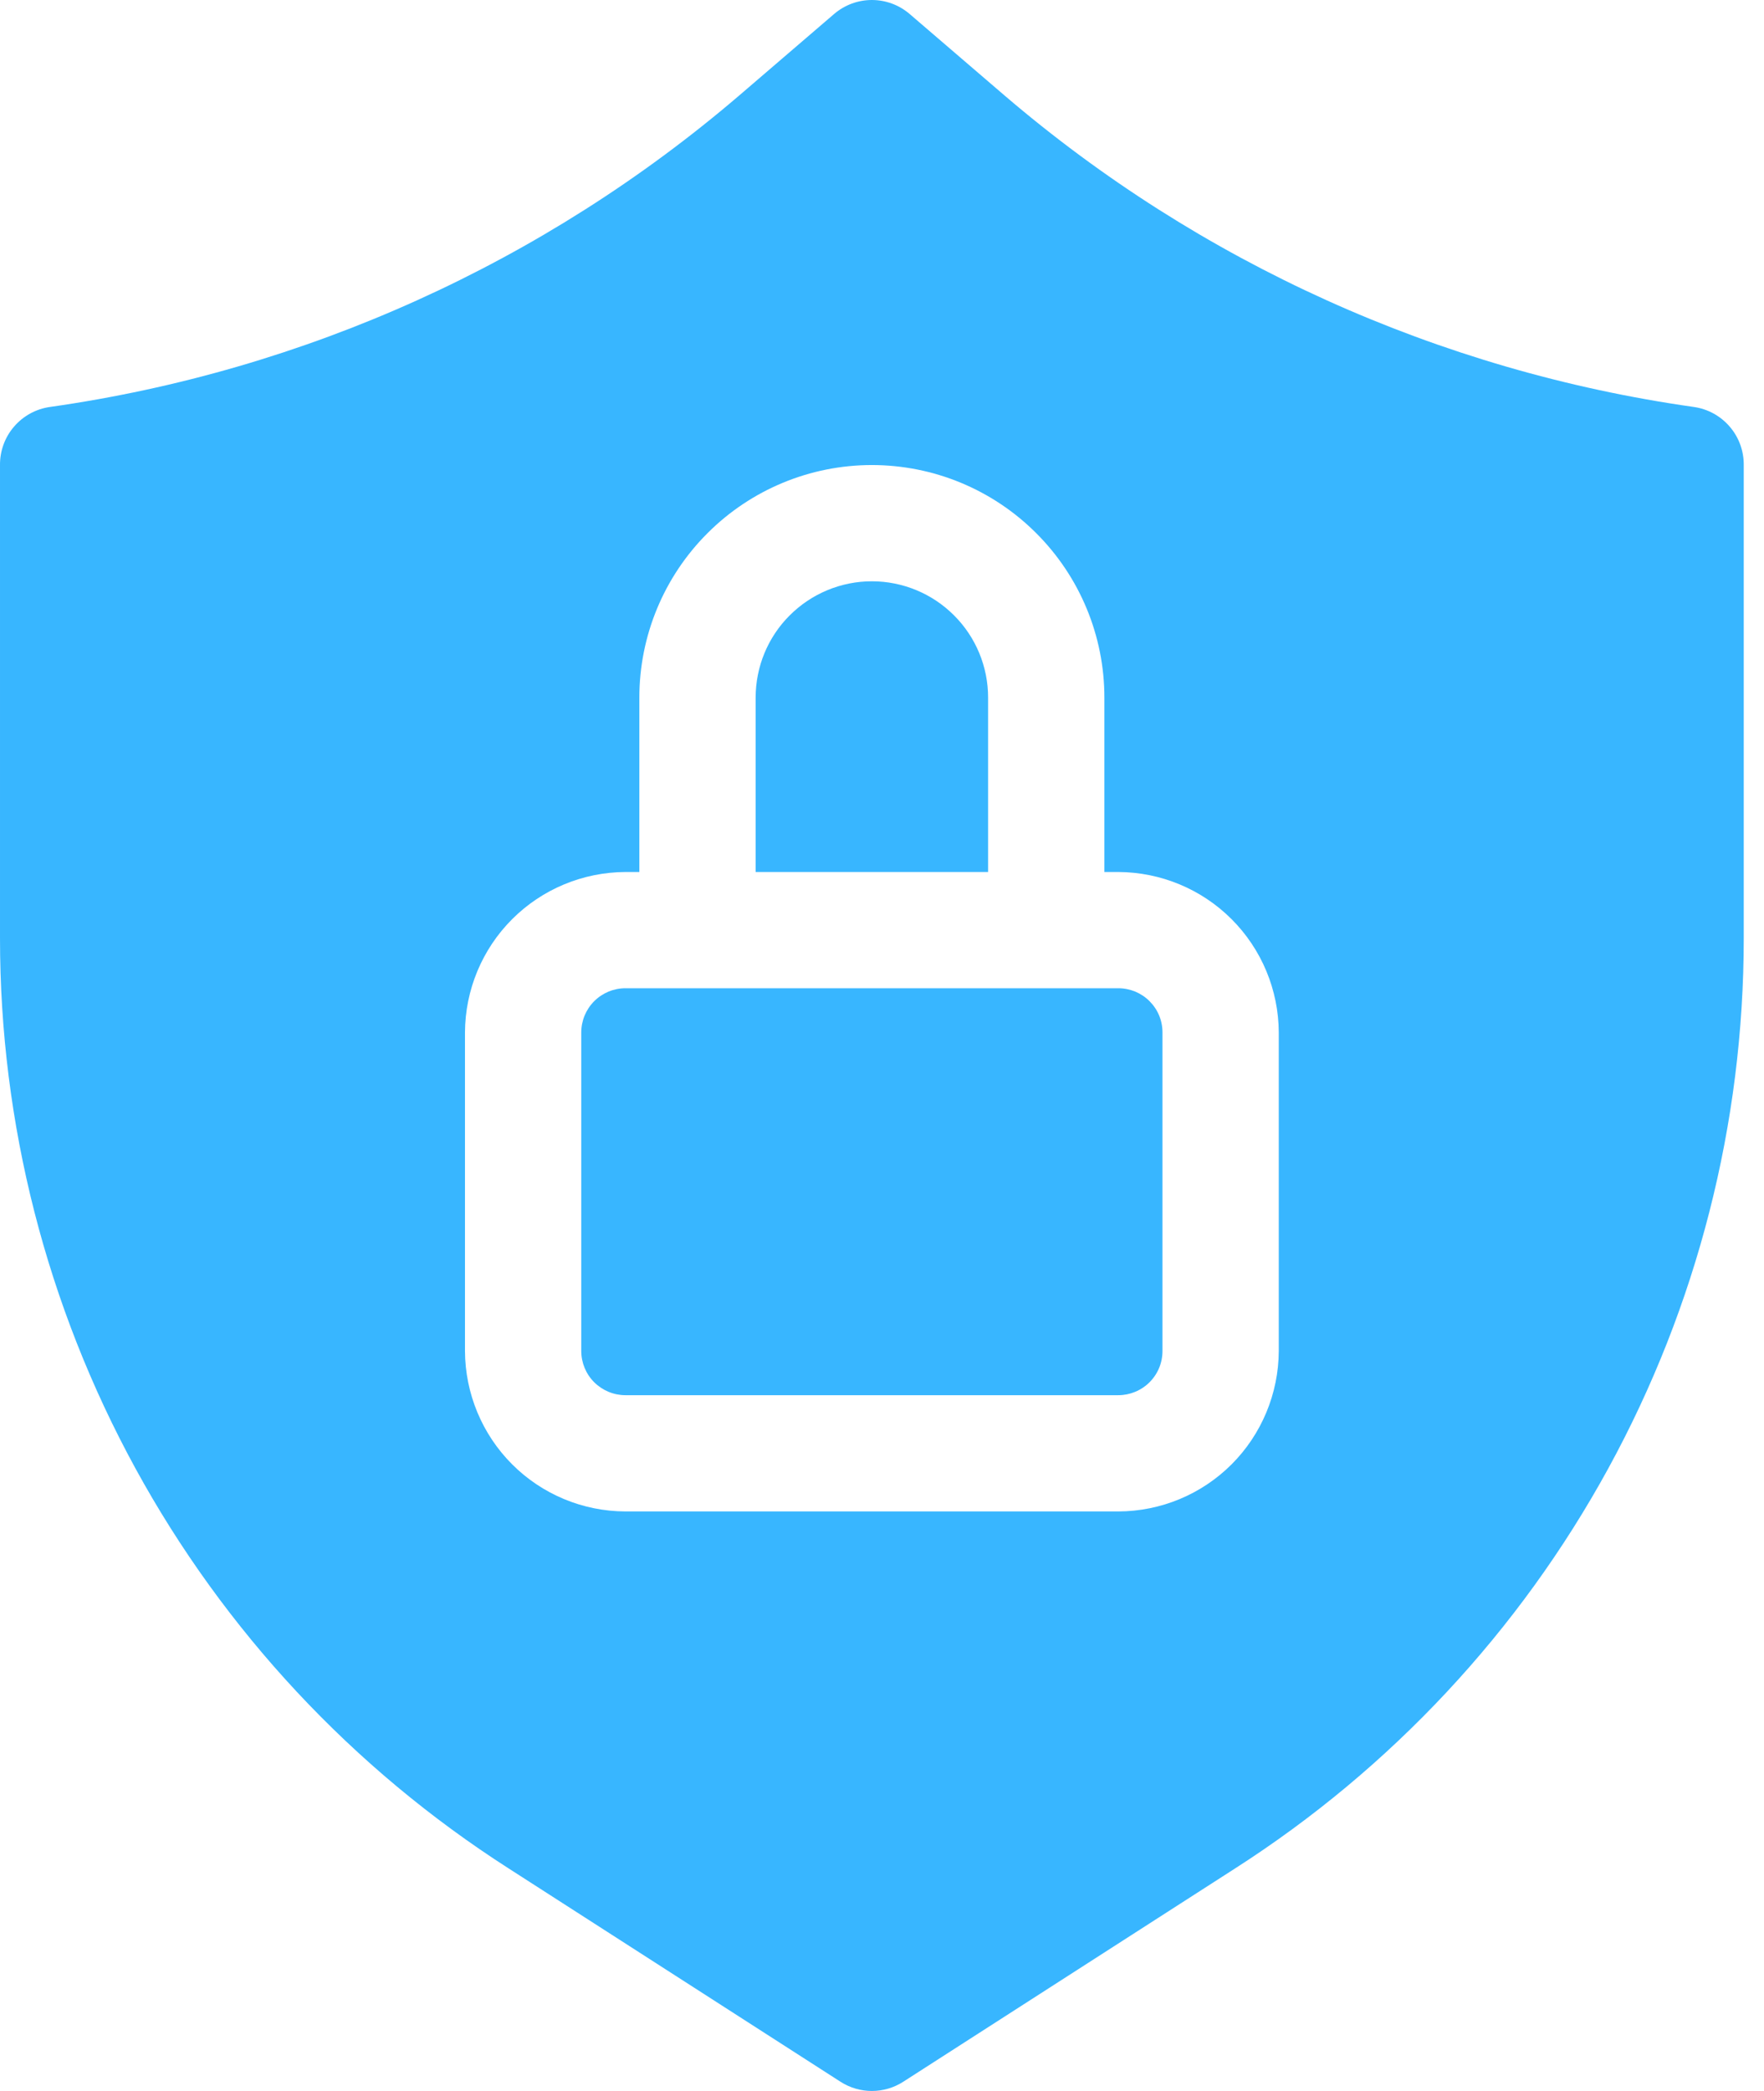
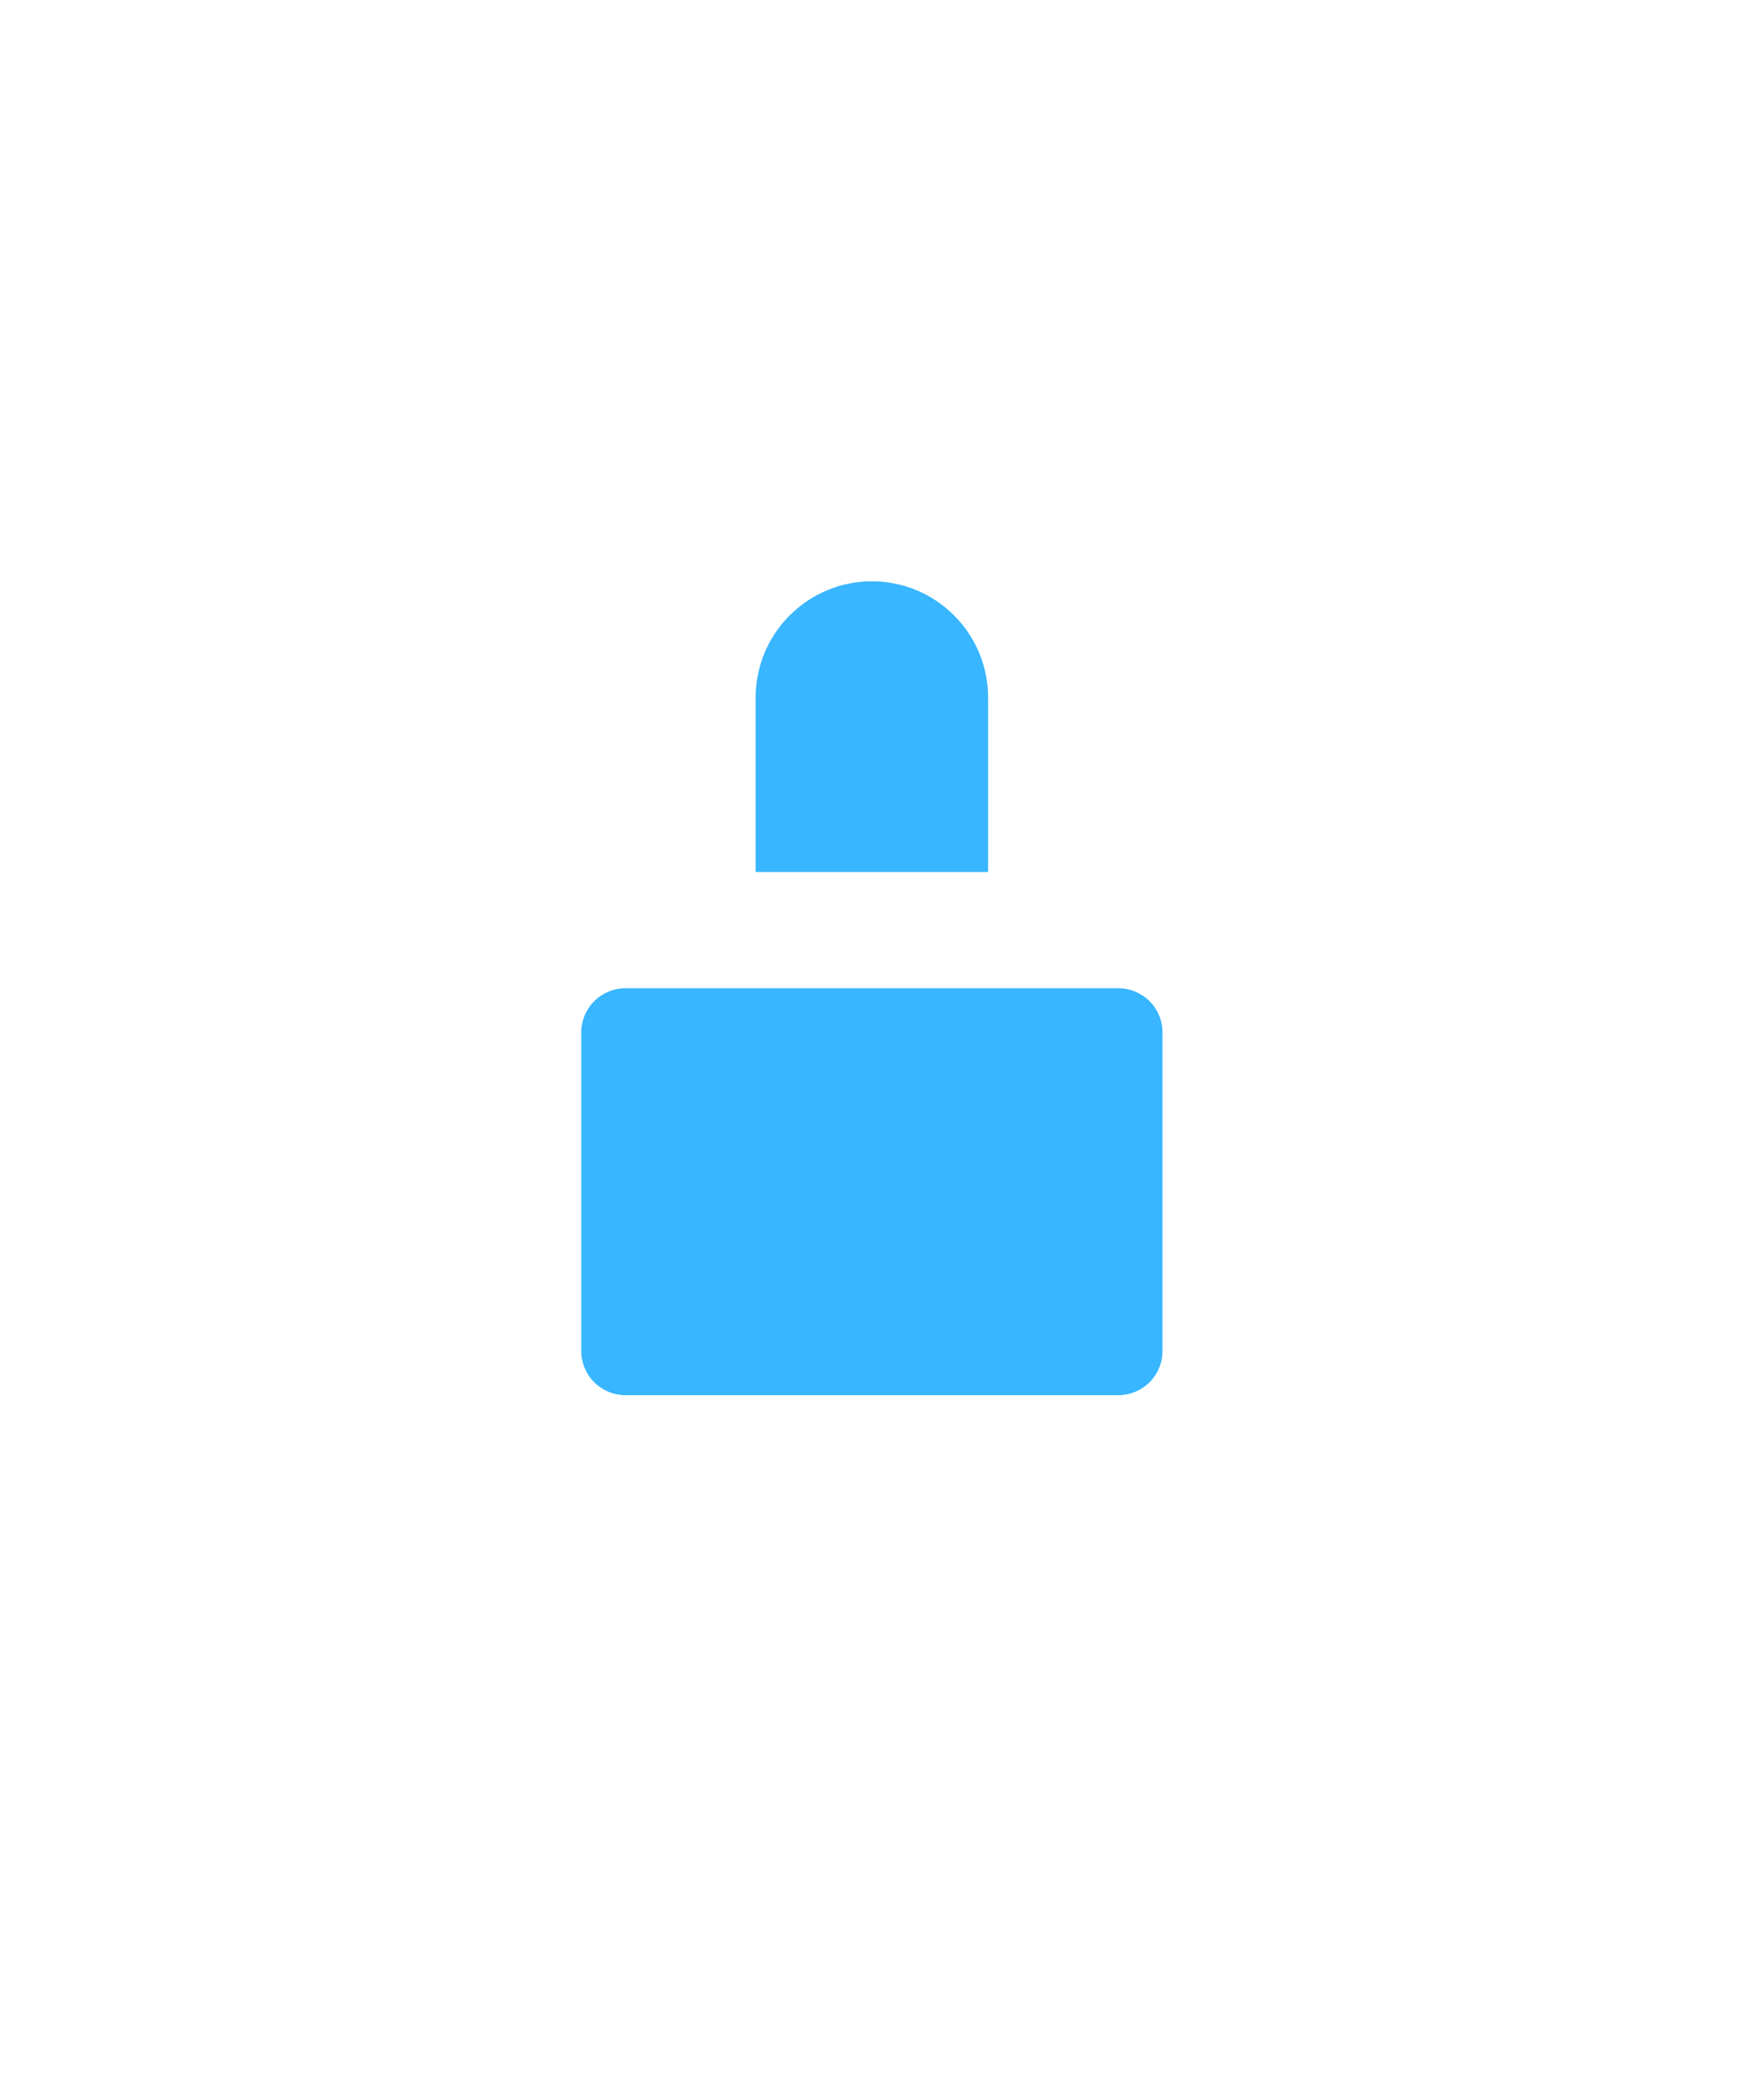
<svg xmlns="http://www.w3.org/2000/svg" width="27" height="32" viewBox="0 0 27 32" fill="none">
  <path d="M17.117 15.124H9.573C9.394 15.124 9.222 15.195 9.095 15.322C8.968 15.449 8.897 15.621 8.897 15.8V20.676C8.897 20.855 8.968 21.027 9.095 21.154C9.222 21.28 9.394 21.352 9.573 21.352H17.117C17.206 21.352 17.294 21.334 17.376 21.3C17.458 21.266 17.533 21.216 17.595 21.154C17.658 21.091 17.708 21.016 17.742 20.934C17.776 20.852 17.793 20.764 17.793 20.676V15.8C17.793 15.711 17.776 15.623 17.742 15.541C17.708 15.459 17.658 15.385 17.595 15.322C17.533 15.259 17.458 15.21 17.376 15.175C17.294 15.142 17.206 15.124 17.117 15.124Z" fill="#38B6FF" />
-   <path d="M25.925 6.228C22.026 5.675 18.365 4.021 15.373 1.459L13.923 0.214C13.762 0.076 13.557 0 13.345 0C13.133 0 12.928 0.076 12.767 0.214L11.317 1.459C8.325 4.021 4.665 5.675 0.765 6.228C0.551 6.258 0.356 6.365 0.215 6.529C0.074 6.692 -0.002 6.902 4.31277e-05 7.117V14.359C-0 17.195 0.713 19.984 2.073 22.472C3.433 24.959 5.397 27.064 7.785 28.594L12.865 31.859C13.008 31.951 13.175 32 13.345 32C13.515 32 13.682 31.951 13.825 31.859L18.905 28.594C21.293 27.064 23.257 24.959 24.617 22.472C25.978 19.984 26.69 17.195 26.69 14.359V7.117C26.692 6.902 26.616 6.692 26.475 6.529C26.334 6.365 26.139 6.258 25.925 6.228ZM19.573 20.676C19.57 21.326 19.311 21.95 18.851 22.41C18.391 22.87 17.768 23.129 17.117 23.131H9.573C8.922 23.129 8.299 22.87 7.839 22.41C7.379 21.95 7.12 21.326 7.117 20.676V15.801C7.12 15.15 7.379 14.527 7.839 14.067C8.299 13.607 8.922 13.348 9.573 13.345H9.786V10.676C9.786 9.732 10.161 8.827 10.829 8.16C11.496 7.492 12.401 7.117 13.345 7.117C14.289 7.117 15.194 7.492 15.861 8.16C16.529 8.827 16.904 9.732 16.904 10.676V13.345H17.117C17.768 13.348 18.391 13.607 18.851 14.067C19.311 14.527 19.57 15.15 19.573 15.801V20.676Z" fill="#38B6FF" />
  <path d="M15.124 10.676C15.124 10.204 14.937 9.751 14.603 9.418C14.27 9.084 13.817 8.896 13.345 8.896C12.873 8.896 12.421 9.084 12.087 9.418C11.753 9.751 11.566 10.204 11.566 10.676V13.345H15.124V10.676Z" fill="#38B6FF" />
</svg>